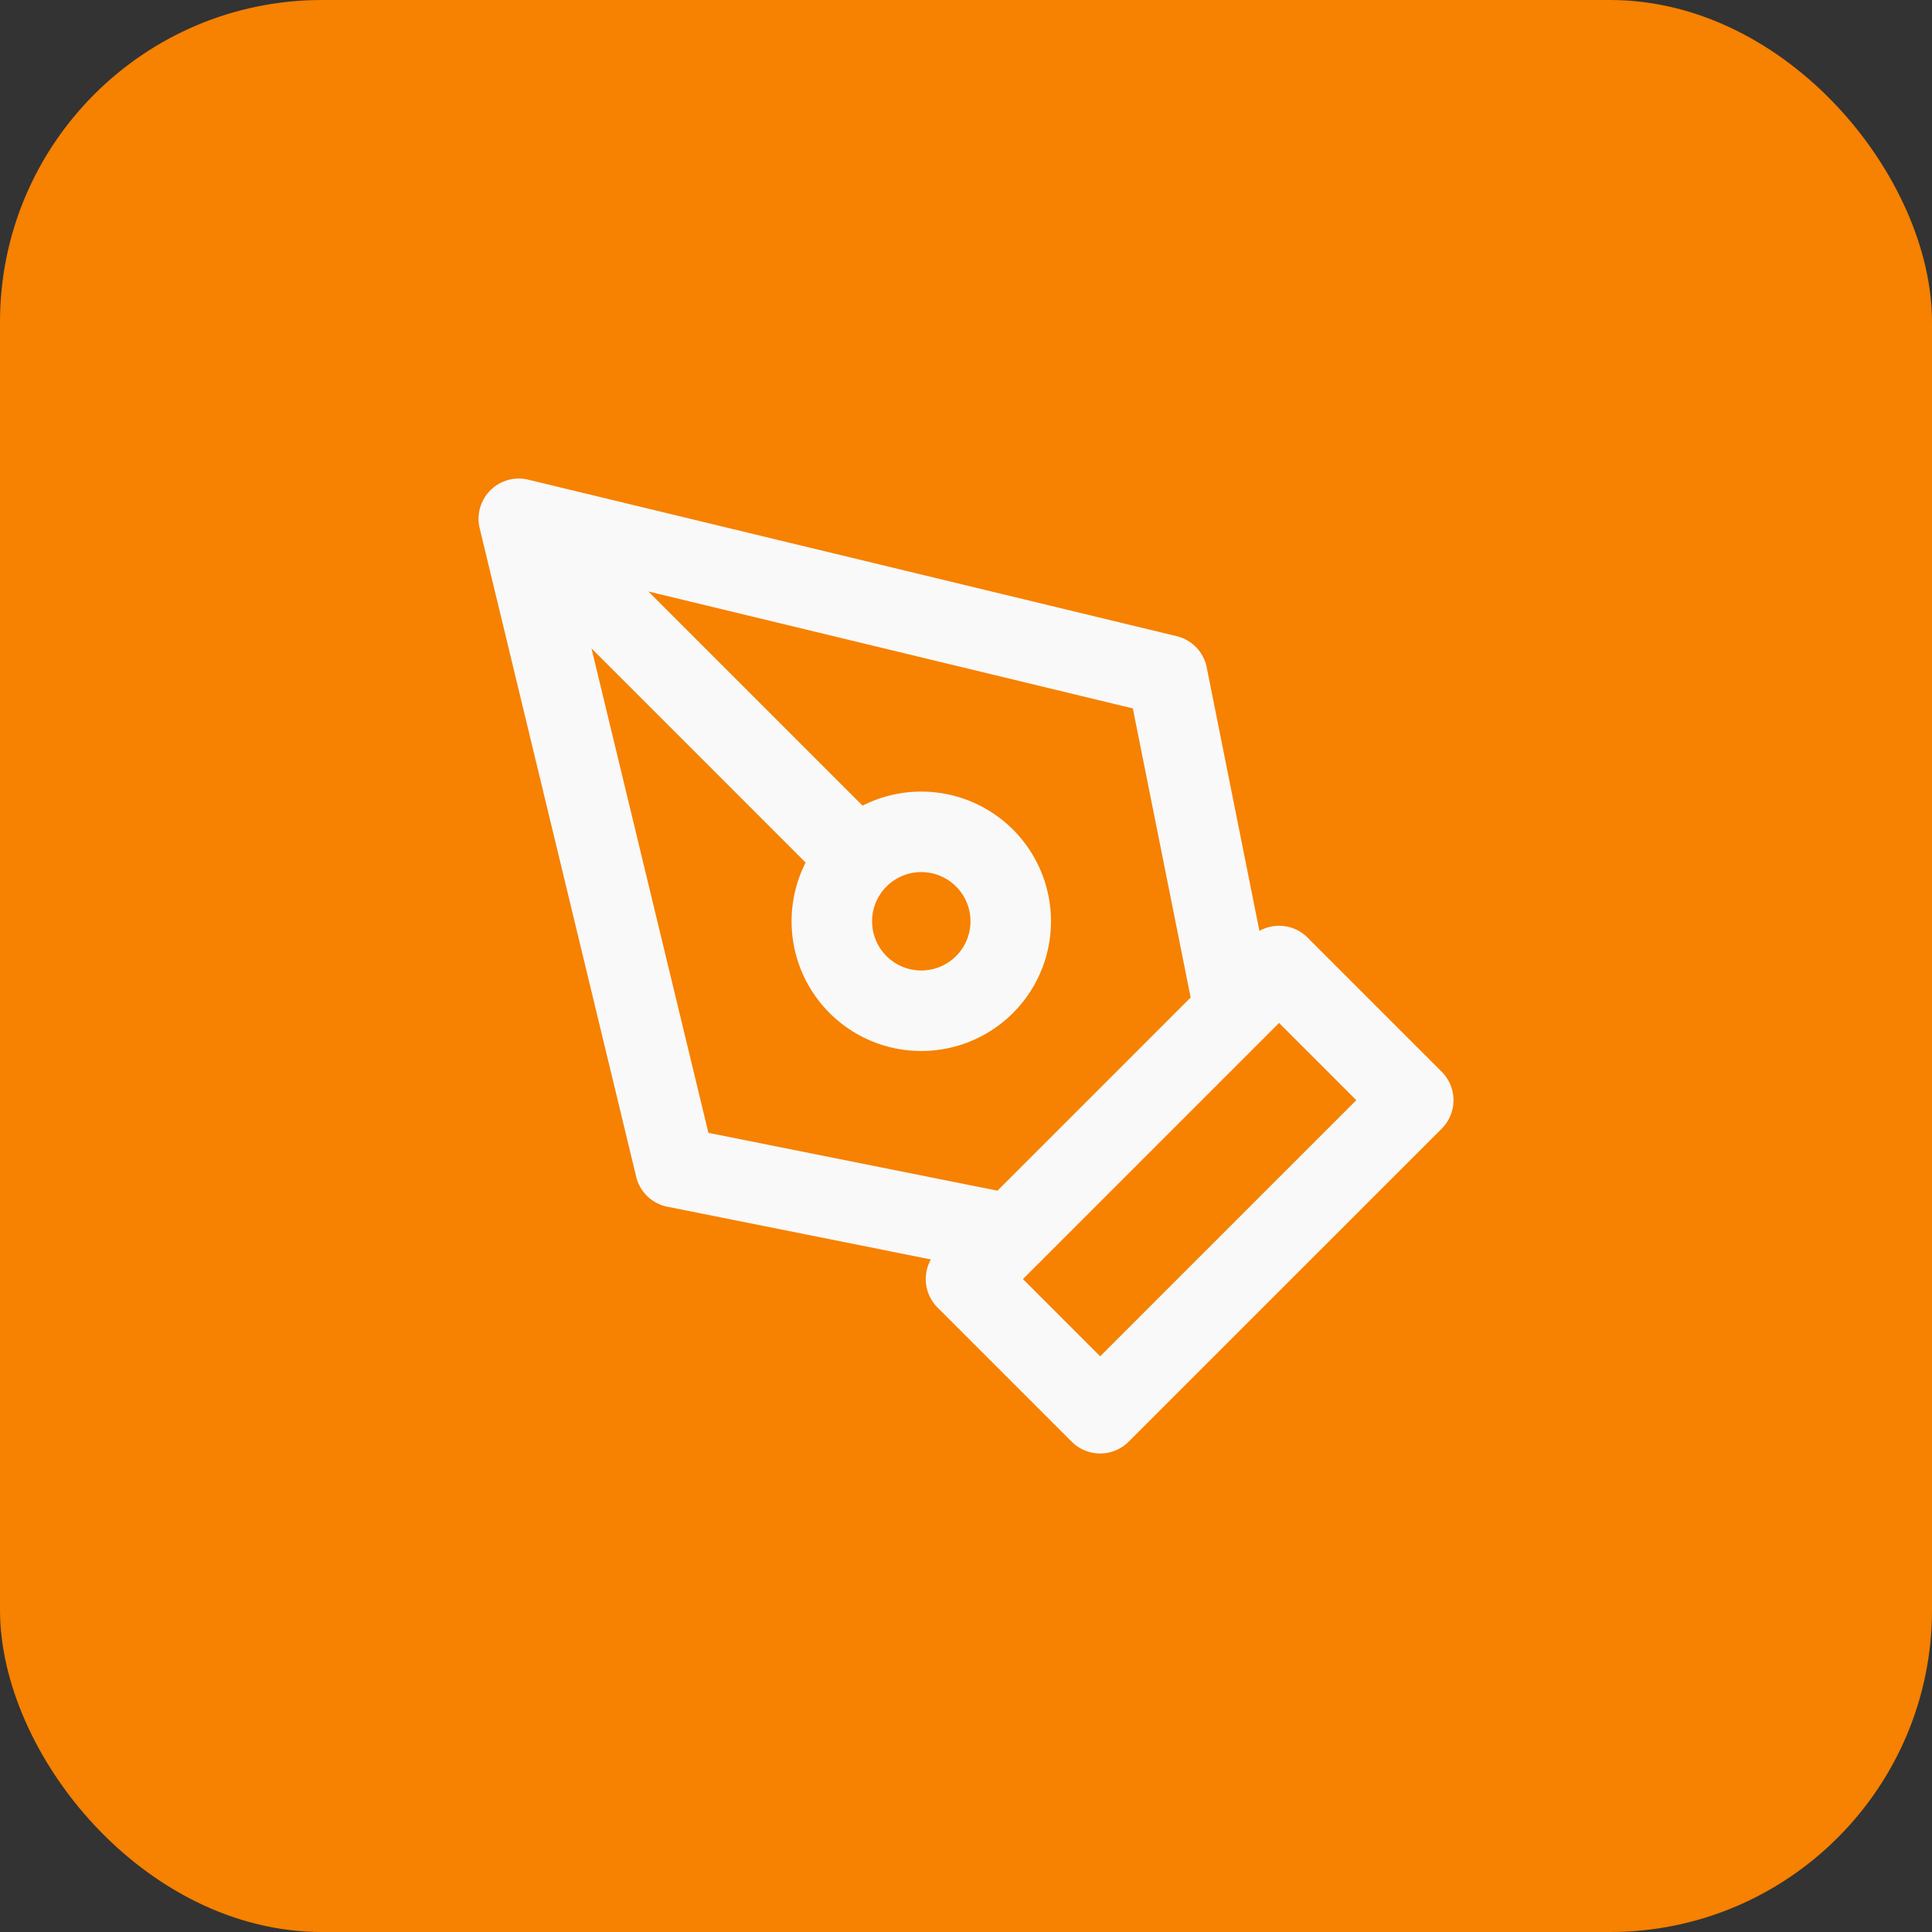
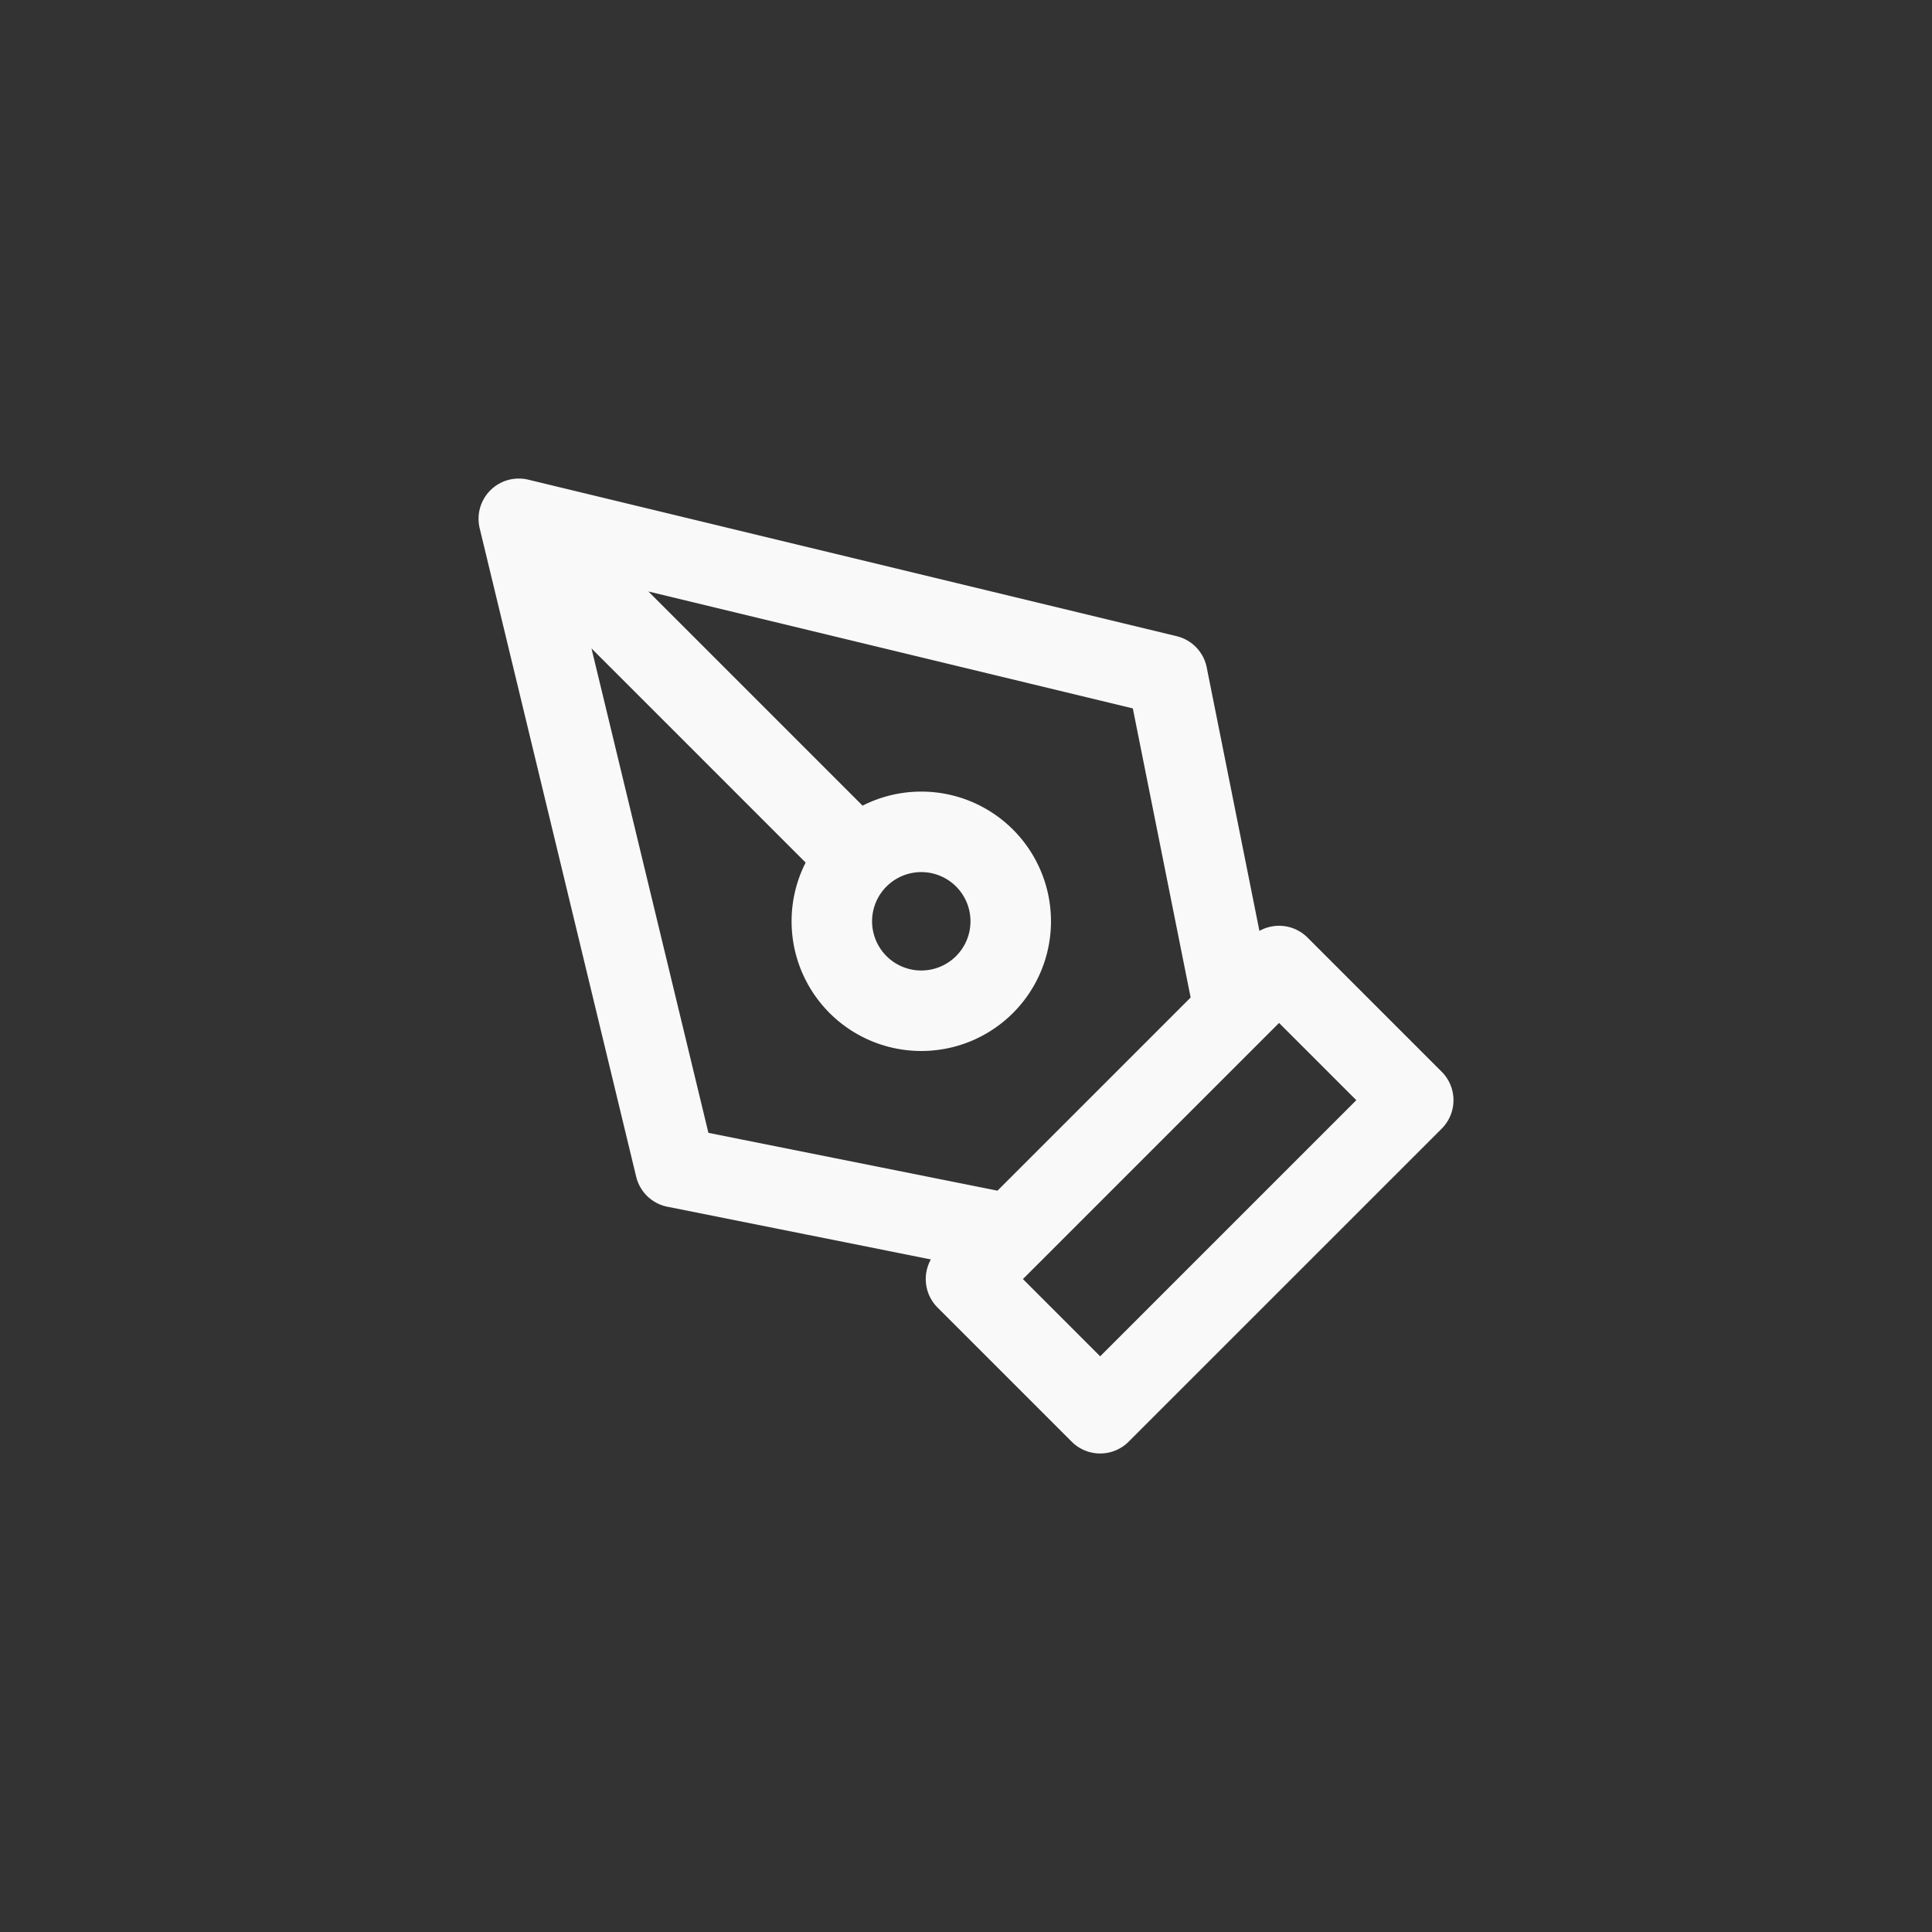
<svg xmlns="http://www.w3.org/2000/svg" width="72" height="72" fill="none">
  <rect width="100%" height="100%" fill="#333333" stroke="none" />
-   <rect width="72" height="72" fill="#F78100" rx="12" />
  <path stroke="#F9F9F9" stroke-linecap="round" stroke-linejoin="round" stroke-width="3" d="M19.334 19.334 43.5 25.167l2.5 12.5-8.333 8.334-12.5-2.5zm0 0 12.643 12.643M36 47.667l11.667-11.666 5 5L41 52.667zm1.667-13.333a3.333 3.333 0 1 1-6.667 0 3.333 3.333 0 0 1 6.667 0" />
</svg>